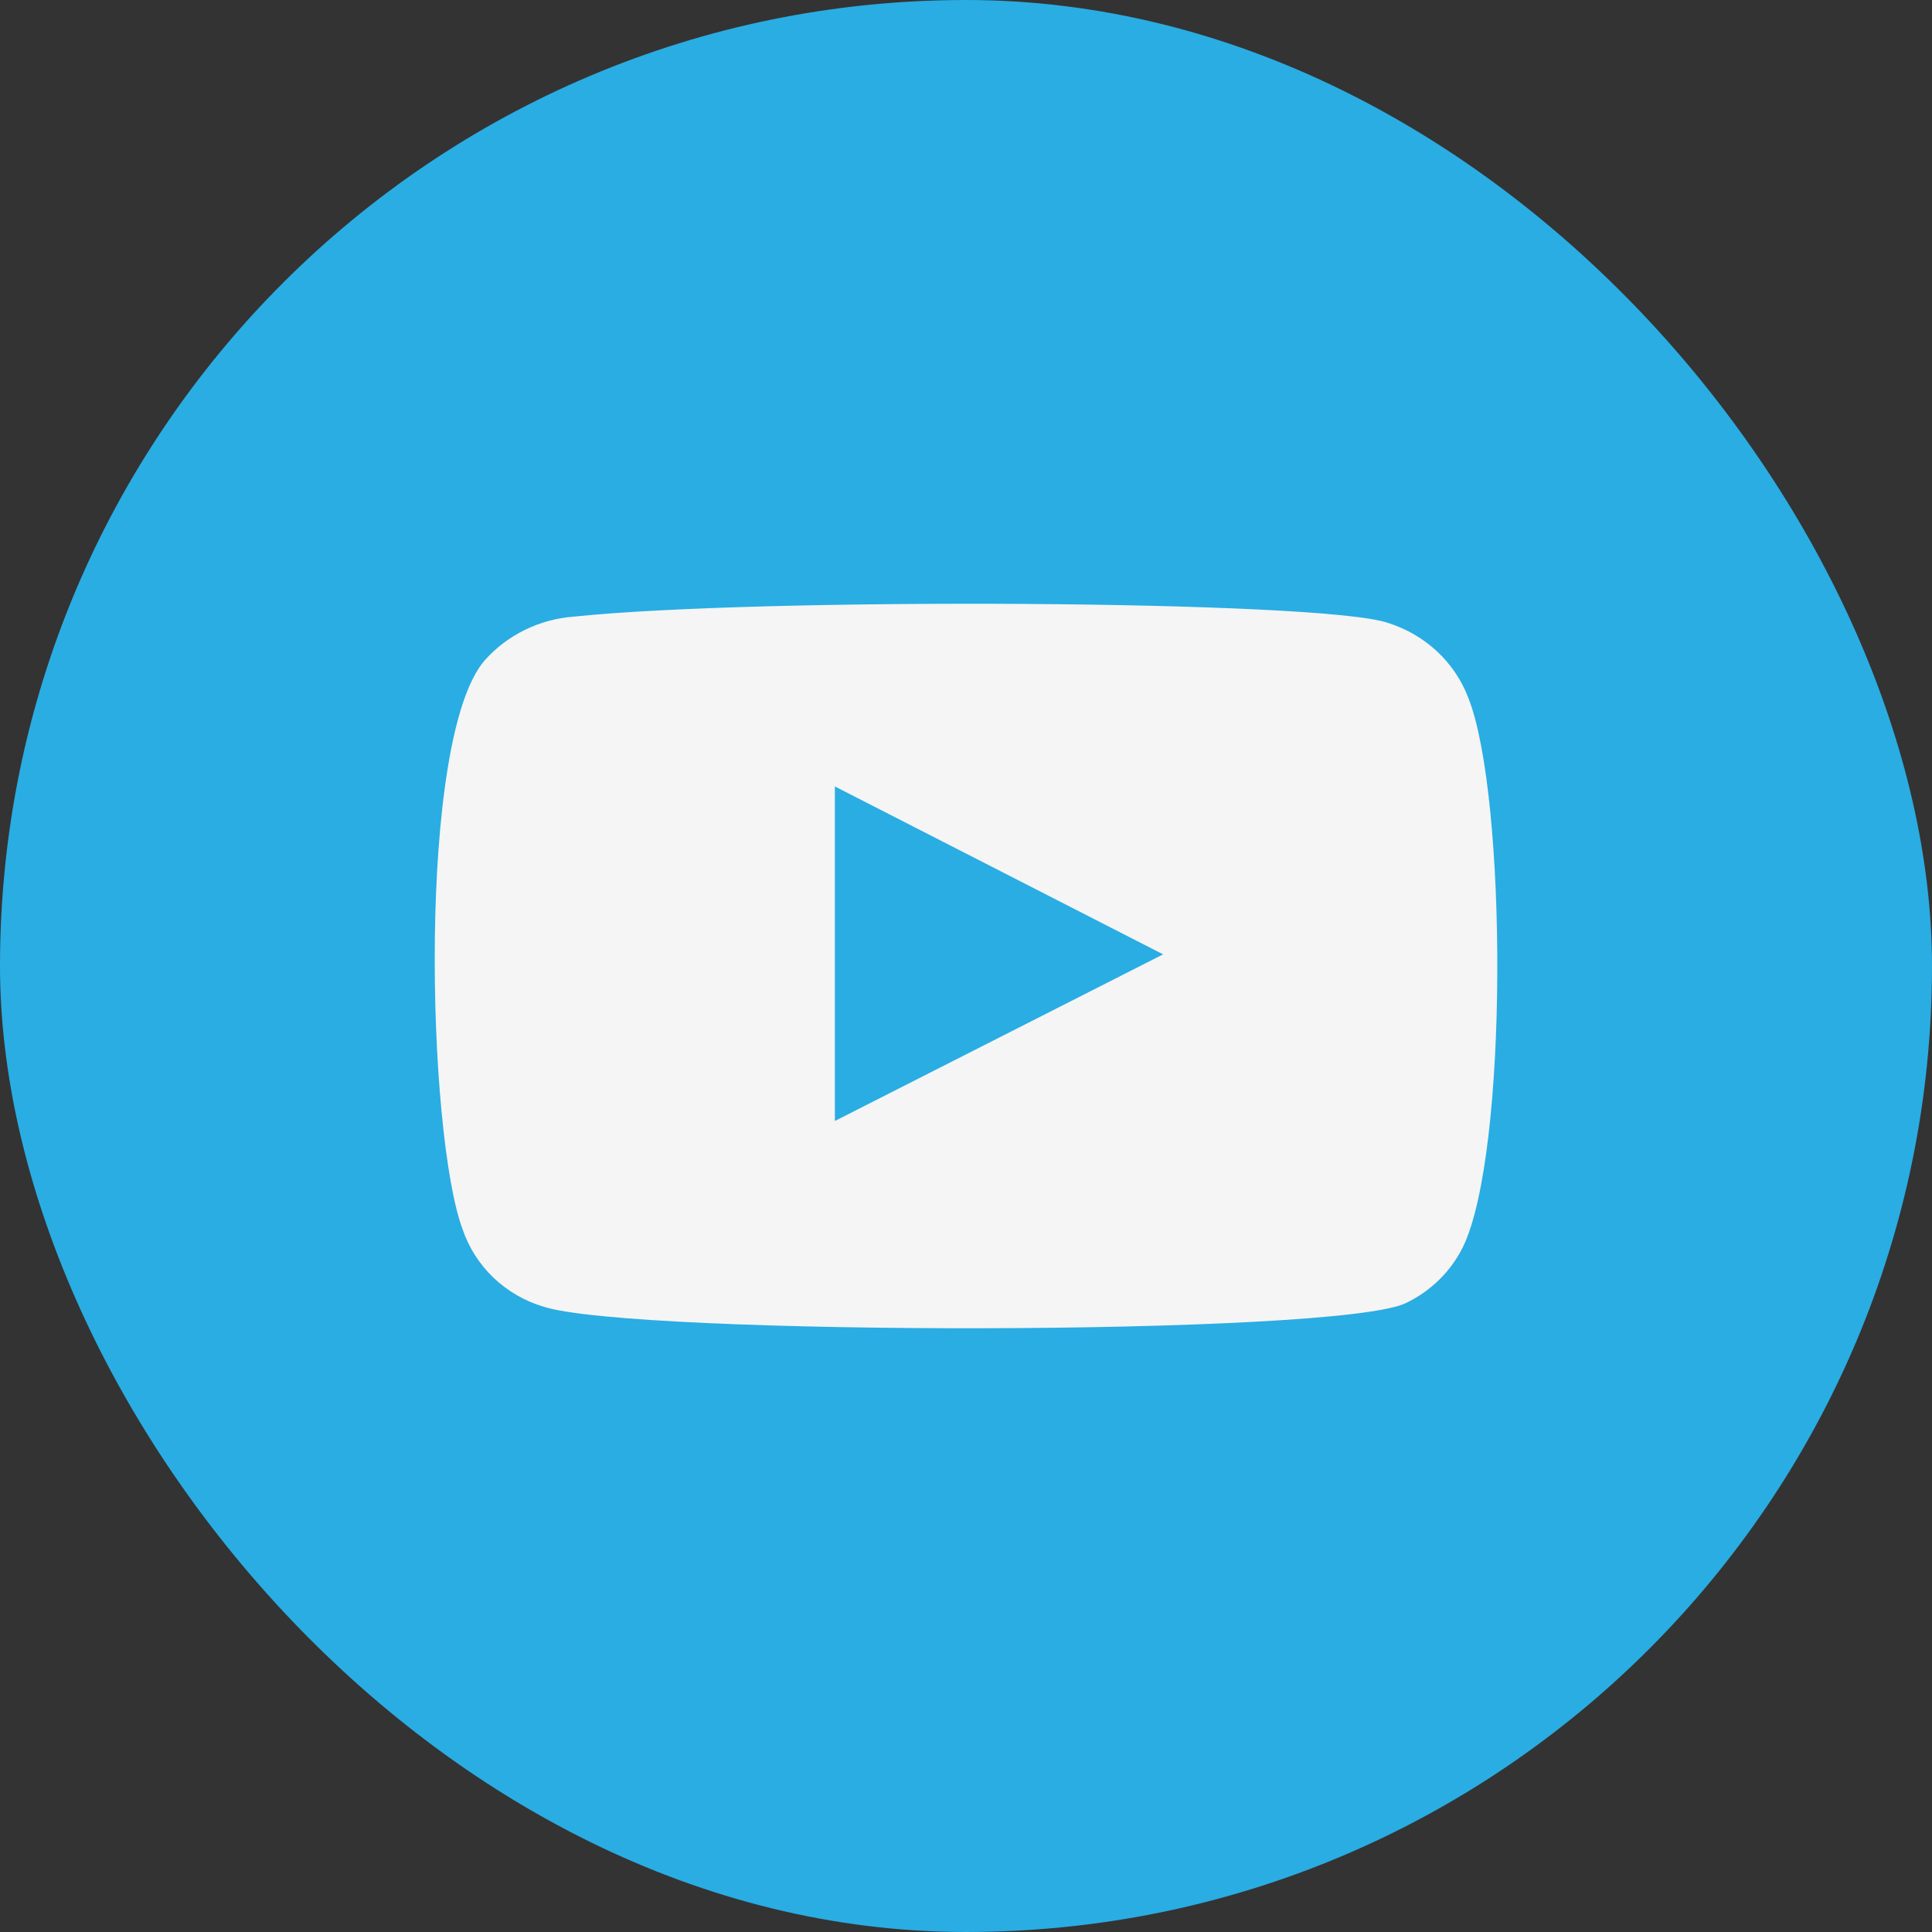
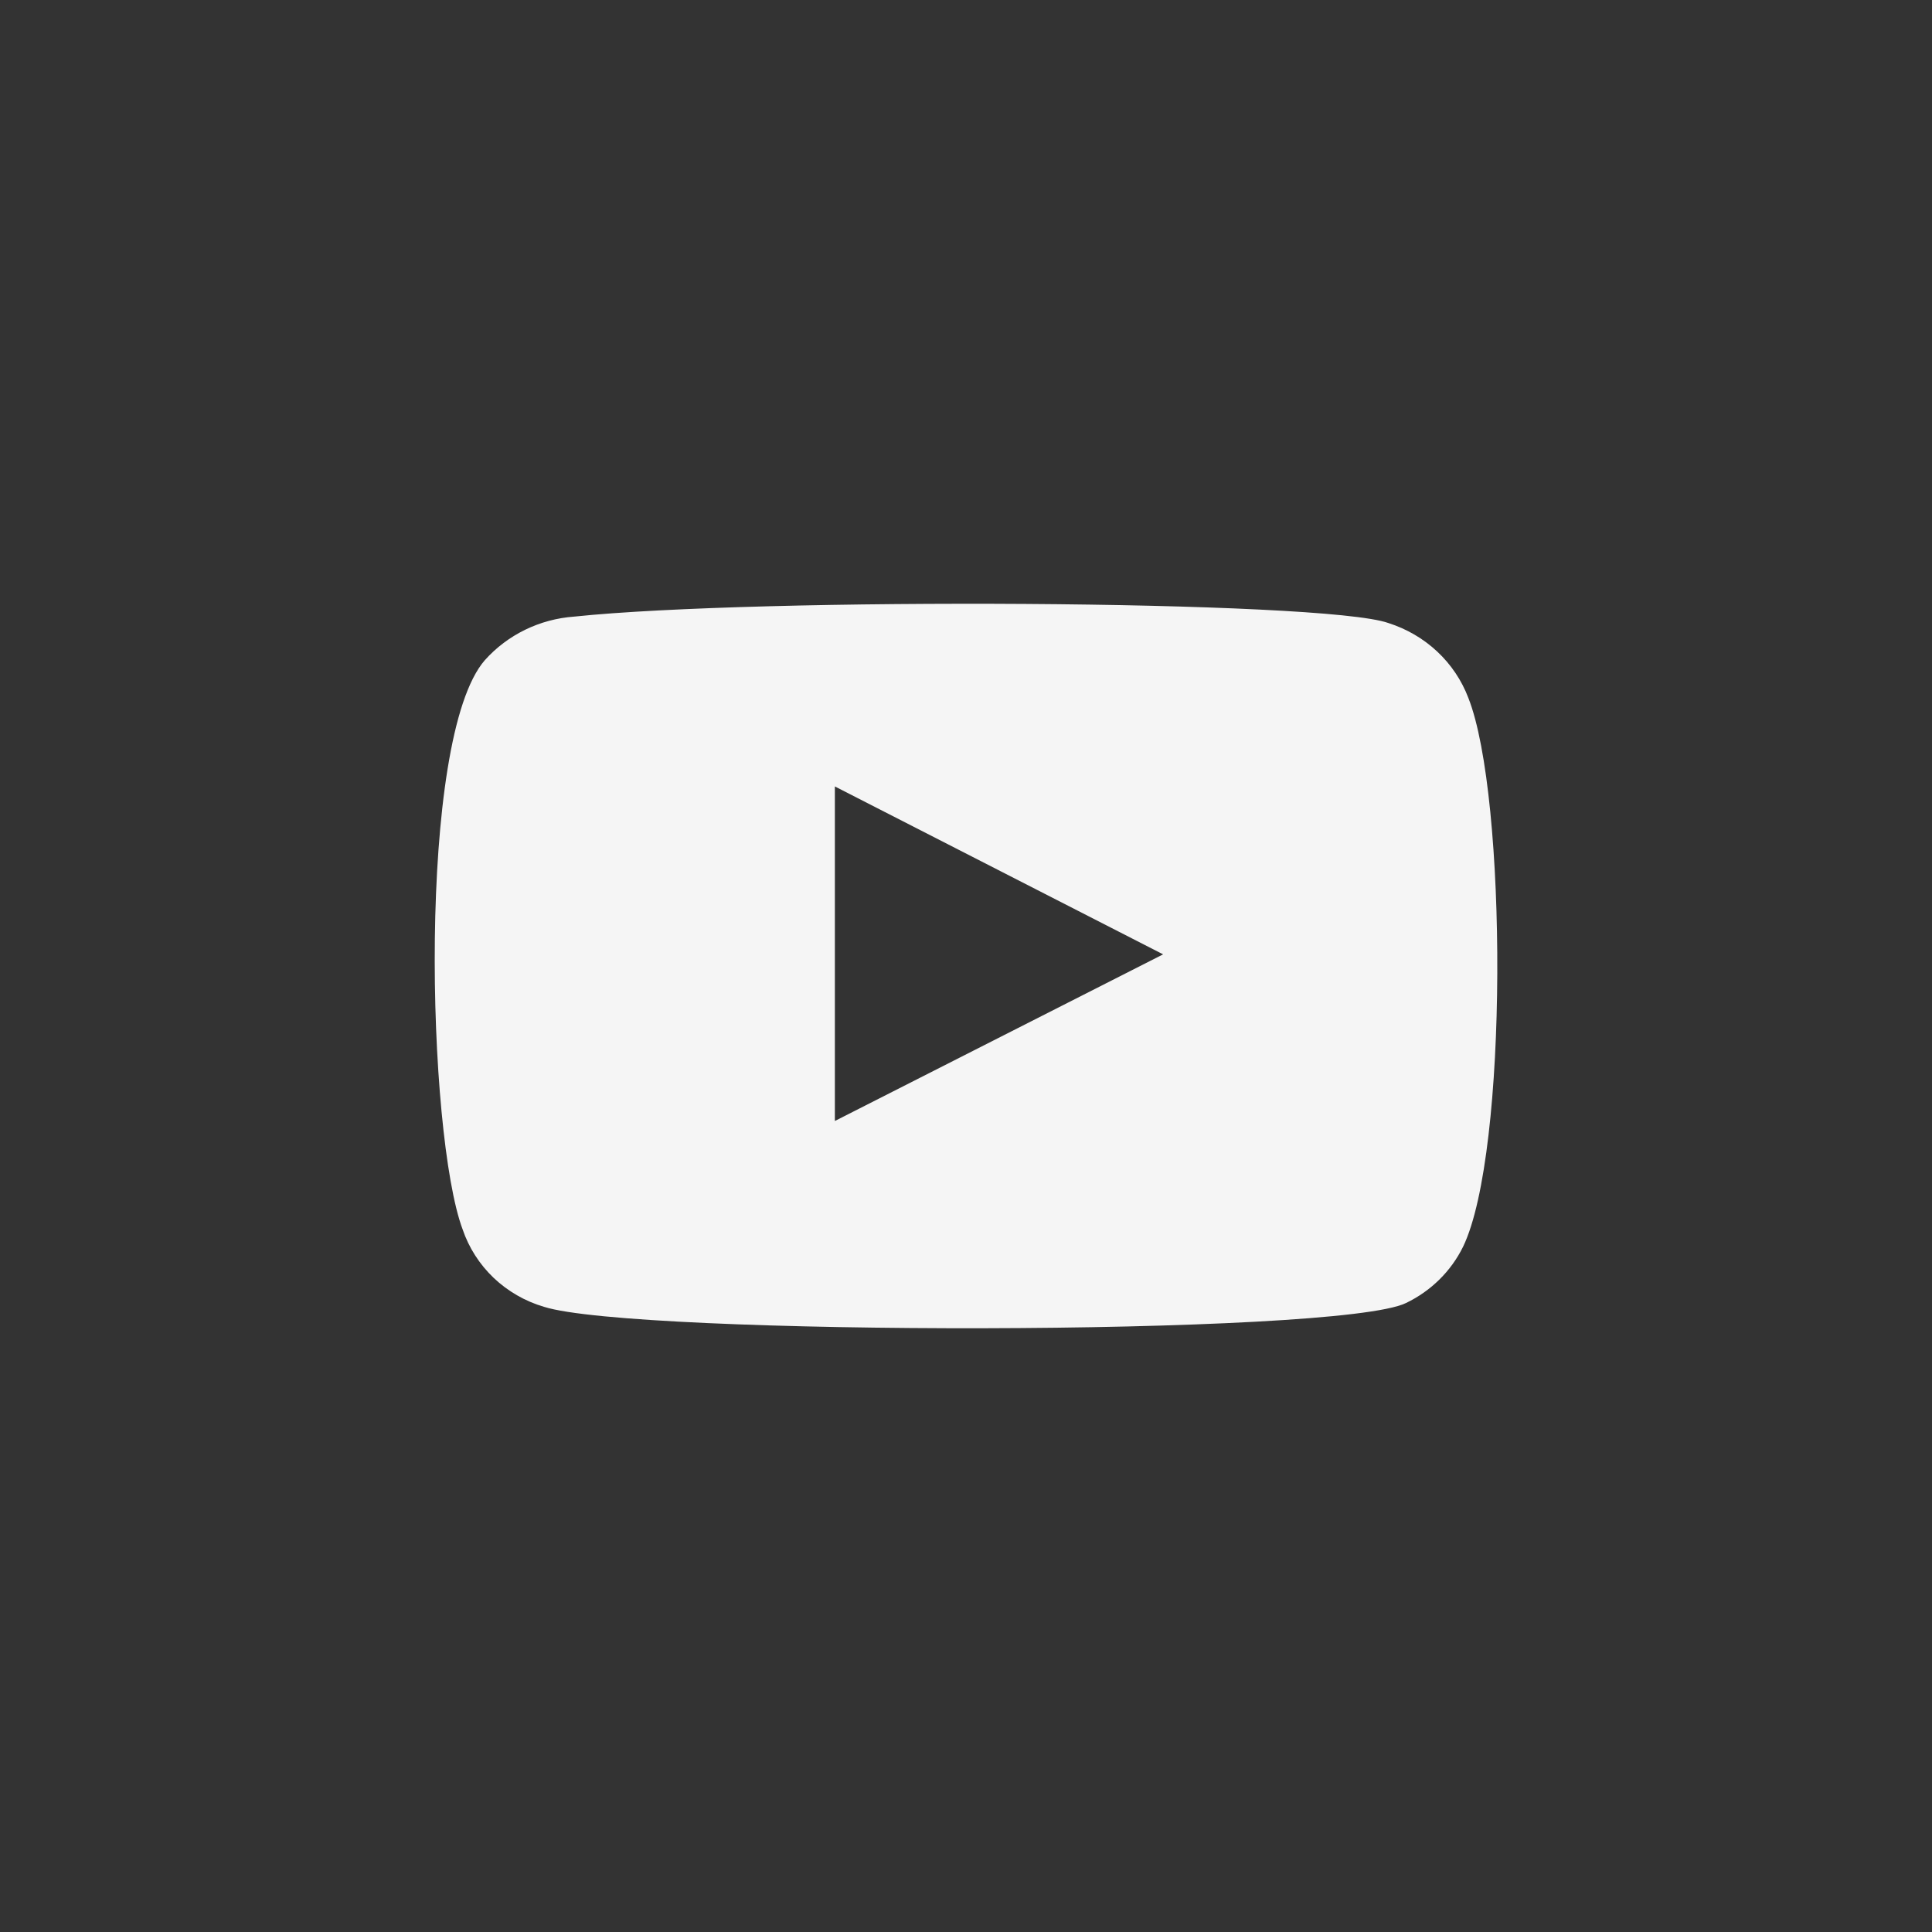
<svg xmlns="http://www.w3.org/2000/svg" width="32" height="32" viewBox="0 0 32 32" fill="none">
  <rect x="0" y="0" width="32" height="32" fill="#333333" stroke="none" />
-   <rect width="32" height="32" rx="16" fill="#29ADE3" />
  <path fill-rule="evenodd" clip-rule="evenodd" d="M9.01 21.645C8.696 21.553 8.41 21.387 8.175 21.164C7.941 20.94 7.765 20.665 7.662 20.361C7.075 18.79 6.901 12.229 8.031 10.934C8.408 10.513 8.939 10.254 9.51 10.213C12.544 9.894 21.918 9.937 22.995 10.319C23.297 10.415 23.574 10.576 23.804 10.791C24.034 11.006 24.211 11.27 24.321 11.561C24.963 13.185 24.985 19.087 24.234 20.648C24.035 21.054 23.702 21.383 23.288 21.582C22.157 22.134 10.511 22.123 9.01 21.645V21.645ZM13.828 18.567L19.265 15.807L13.828 13.026V18.567Z" fill="#F5F5F5" />
</svg>